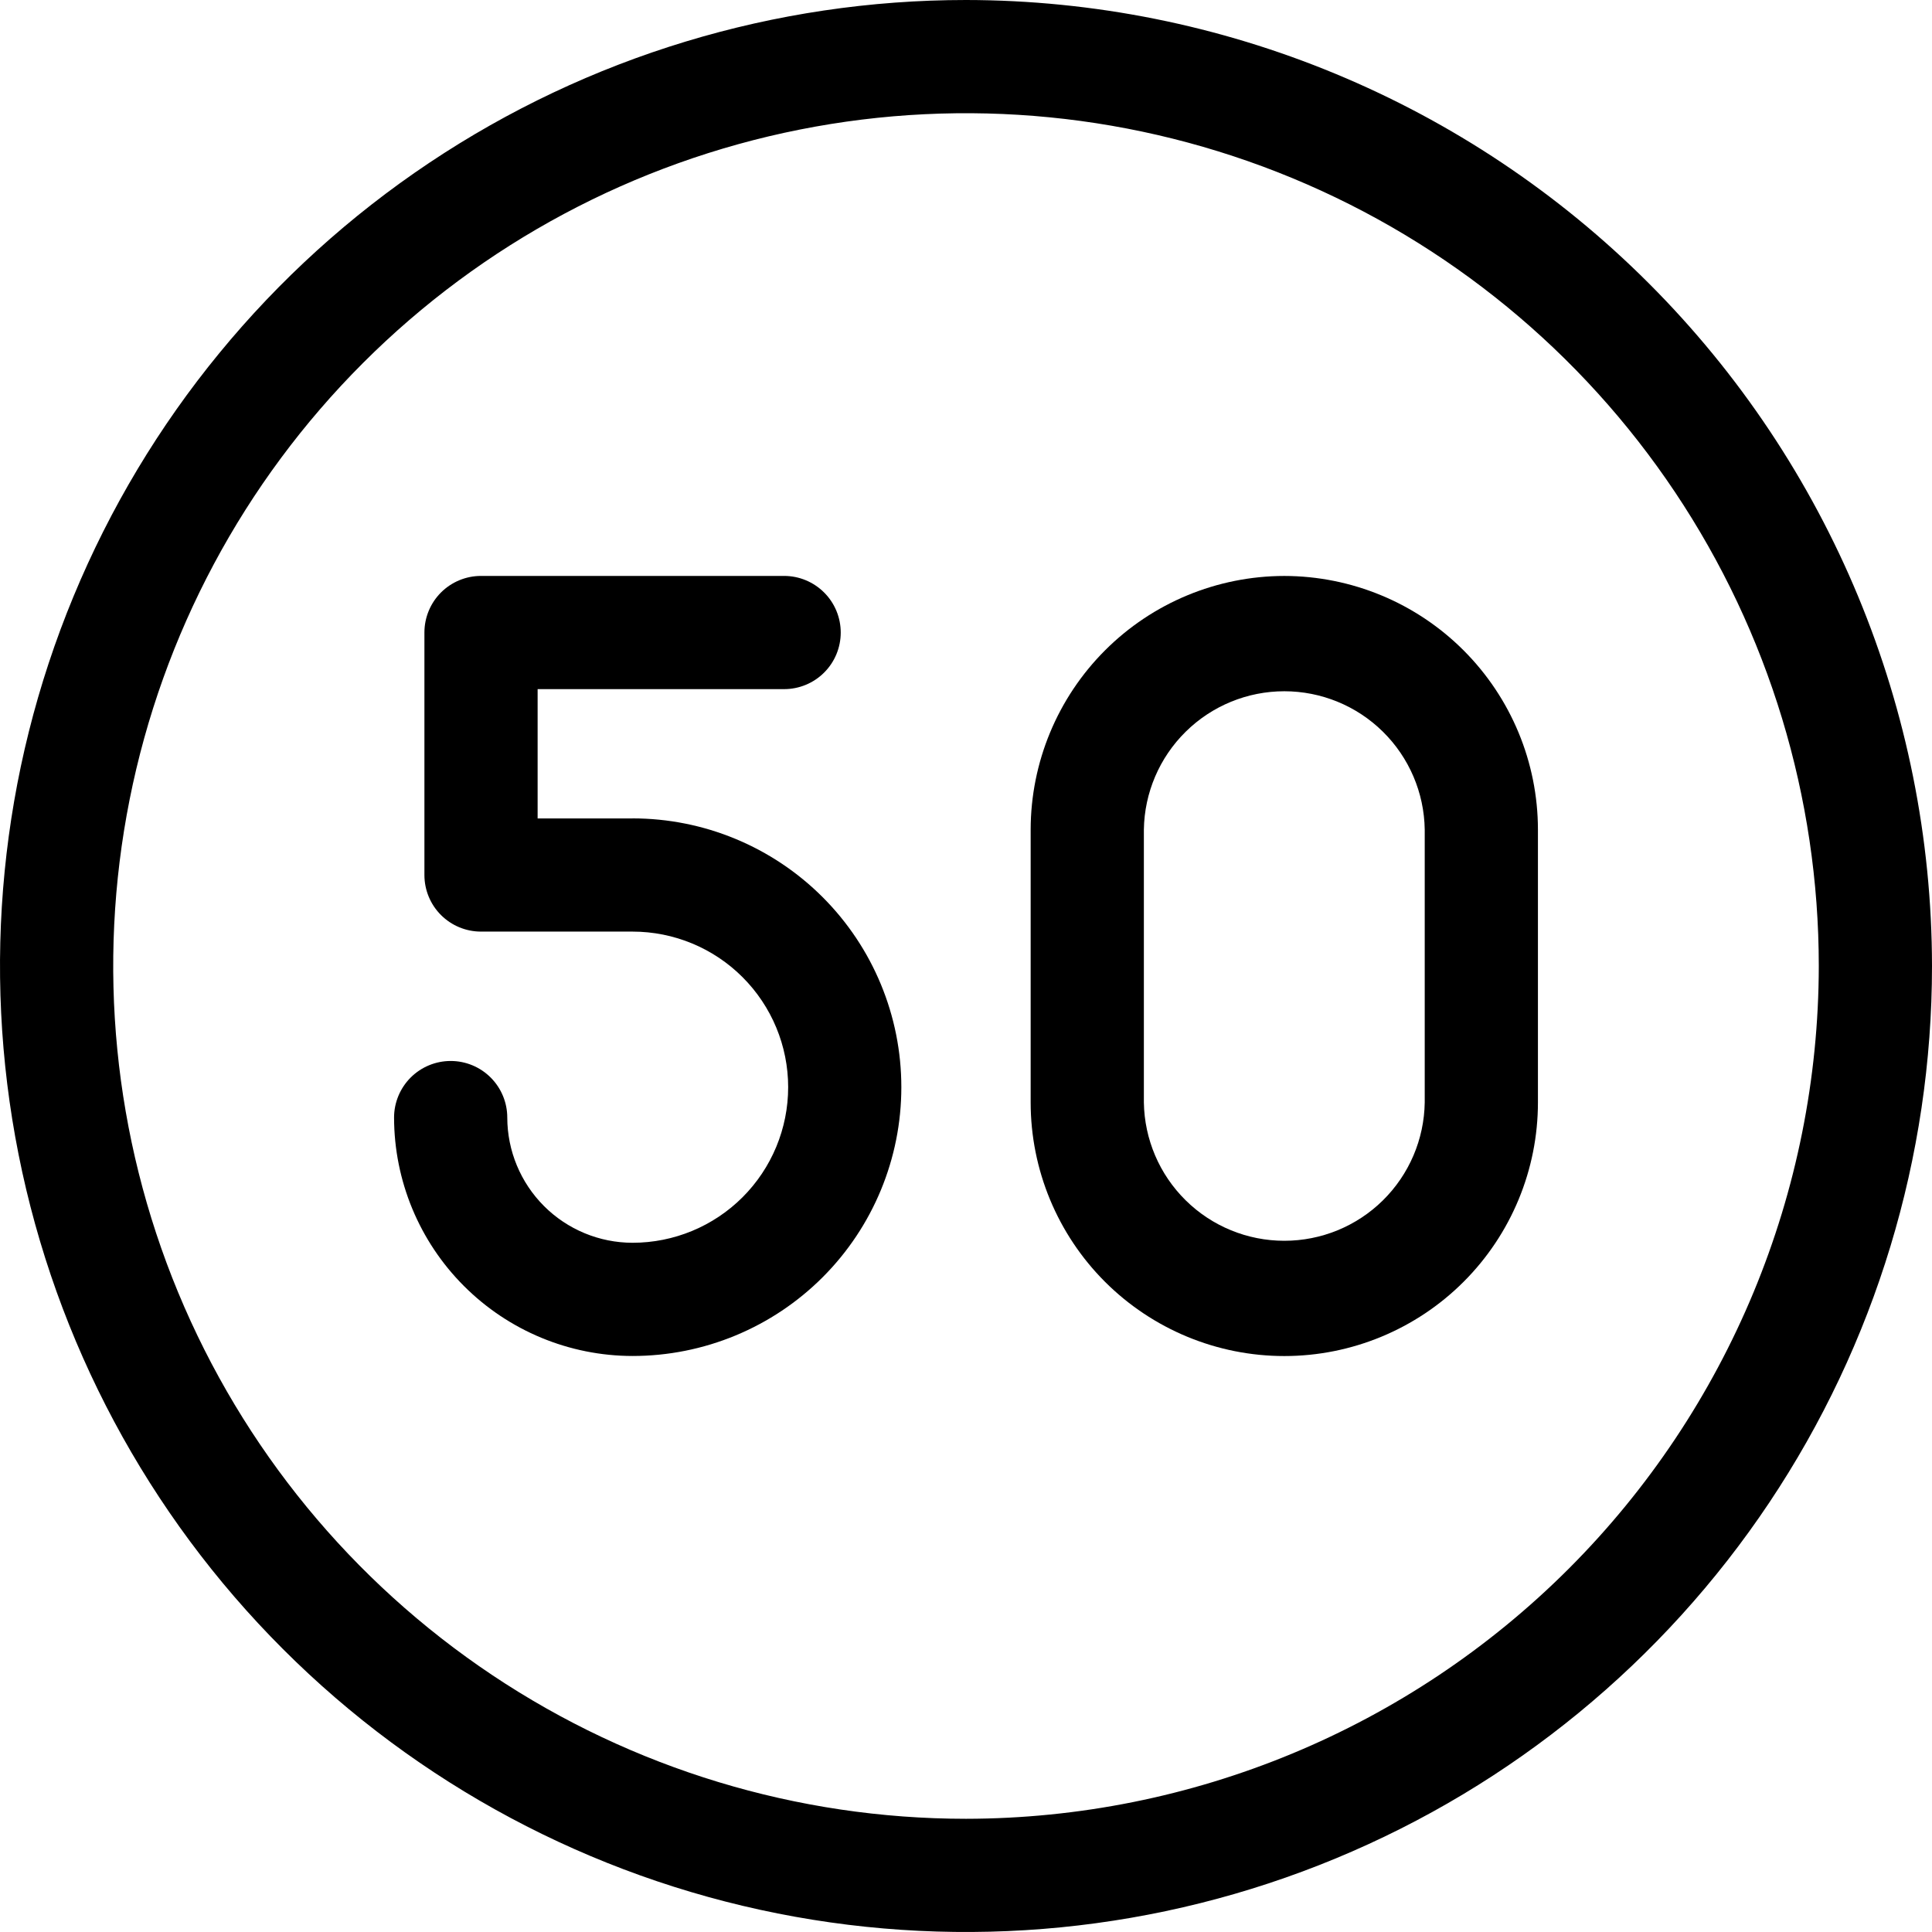
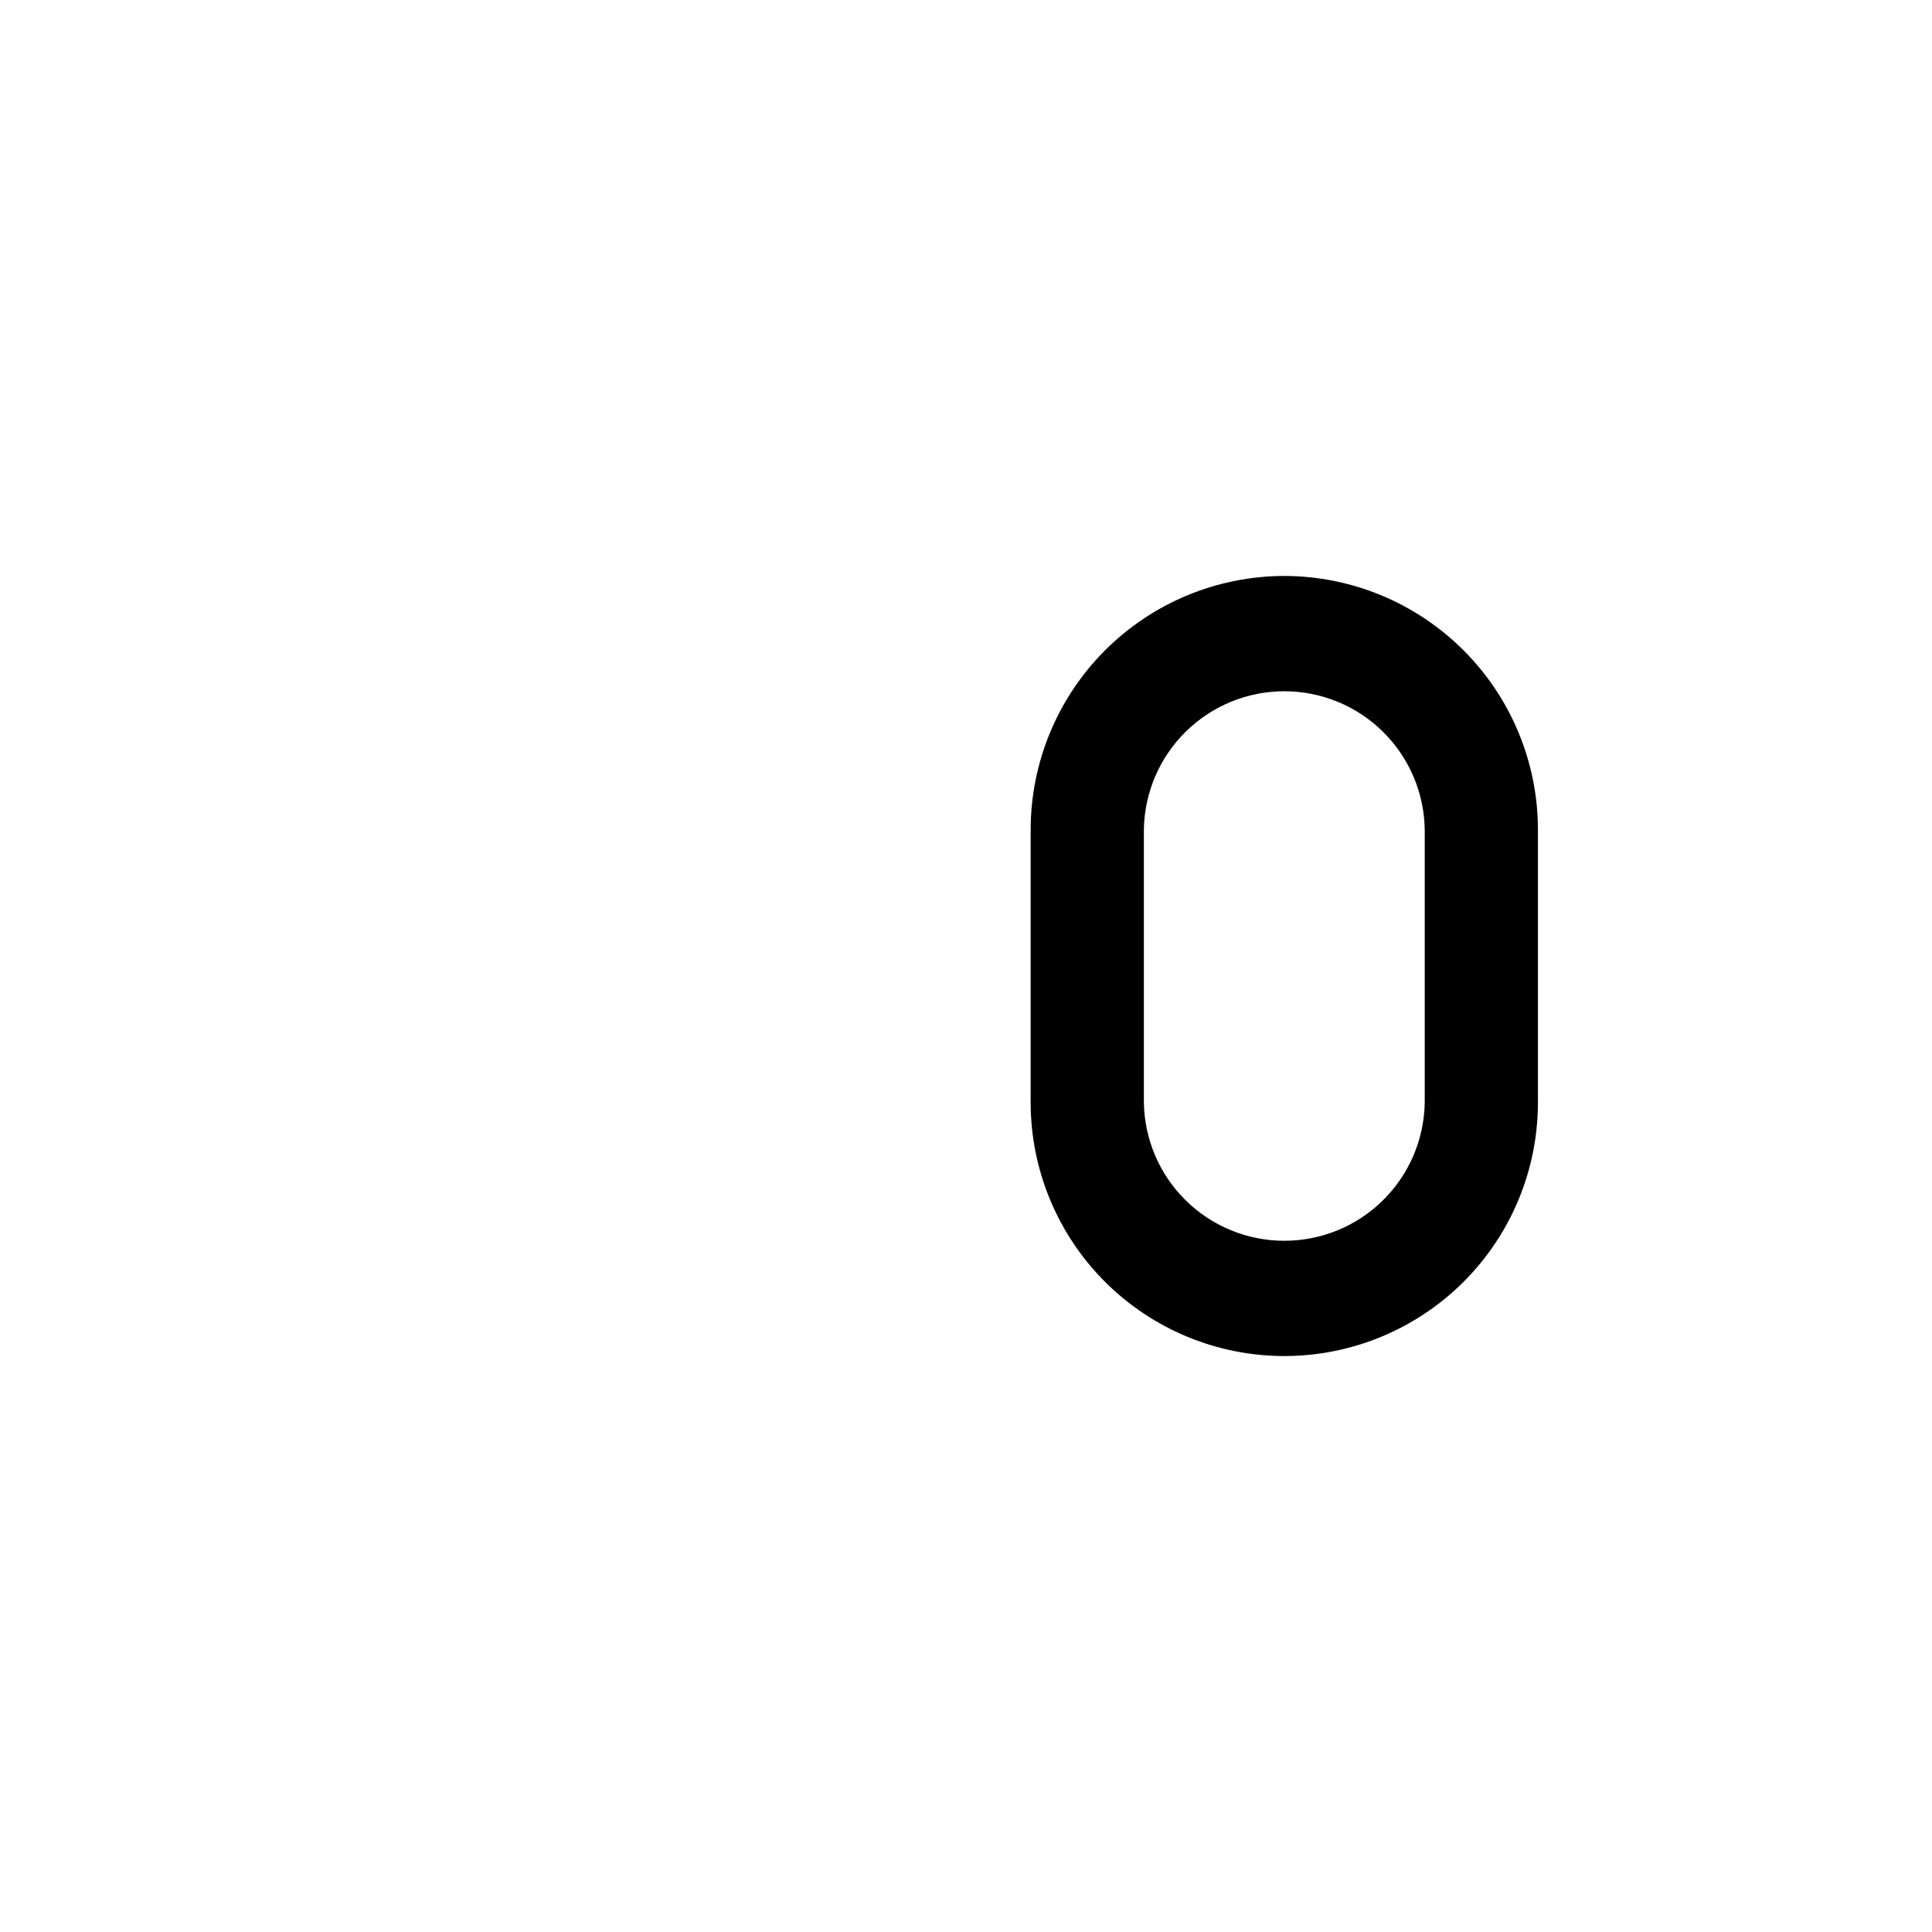
<svg xmlns="http://www.w3.org/2000/svg" width="62" height="62" viewBox="0 0 62 62" fill="none">
  <g clip-path="url(#clip0_1347_943)">
-     <path d="M31 0C24.869 0 18.875 1.818 13.777 5.224C8.679 8.631 4.706 13.472 2.36 19.137C0.013 24.801 -0.6 31.034 0.596 37.048C1.792 43.061 4.744 48.585 9.08 52.92C13.415 57.256 18.939 60.208 24.952 61.404C30.966 62.6 37.199 61.987 42.863 59.64C48.528 57.294 53.369 53.321 56.776 48.223C60.182 43.125 62 37.131 62 31C61.991 22.781 58.722 14.902 52.91 9.09C47.099 3.278 39.219 0.009 31 0ZM31 58.367C25.587 58.367 20.296 56.762 15.796 53.755C11.295 50.748 7.788 46.474 5.716 41.473C3.645 36.472 3.103 30.97 4.159 25.661C5.215 20.352 7.821 15.476 11.649 11.649C15.476 7.821 20.352 5.215 25.661 4.159C30.97 3.103 36.472 3.645 41.473 5.716C46.474 7.788 50.748 11.295 53.755 15.796C56.762 20.296 58.367 25.587 58.367 31C58.358 38.255 55.472 45.211 50.342 50.342C45.211 55.472 38.255 58.358 31 58.367Z" fill="black" />
-     <path d="M20.299 26.265H17.253V22.115H25.163C25.645 22.115 26.107 21.924 26.448 21.583C26.789 21.243 26.98 20.781 26.98 20.299C26.98 19.817 26.789 19.355 26.448 19.015C26.107 18.674 25.645 18.482 25.163 18.482H15.435C14.954 18.482 14.492 18.674 14.151 19.014C13.811 19.355 13.62 19.817 13.62 20.298V28.08C13.62 28.562 13.811 29.024 14.151 29.364C14.492 29.705 14.954 29.896 15.435 29.896H20.299C21.624 29.896 22.894 30.422 23.83 31.359C24.766 32.295 25.293 33.565 25.293 34.889C25.293 36.214 24.766 37.484 23.83 38.42C22.894 39.356 21.624 39.882 20.299 39.882C19.234 39.881 18.212 39.458 17.459 38.705C16.705 37.951 16.281 36.93 16.279 35.864C16.279 35.383 16.088 34.921 15.747 34.58C15.407 34.239 14.945 34.048 14.463 34.048C13.981 34.048 13.519 34.239 13.178 34.58C12.838 34.921 12.646 35.383 12.646 35.864C12.649 37.893 13.456 39.838 14.891 41.272C16.326 42.707 18.271 43.513 20.299 43.515C22.587 43.515 24.781 42.607 26.399 40.989C28.017 39.371 28.925 37.177 28.925 34.889C28.925 32.602 28.017 30.408 26.399 28.79C24.781 27.172 22.587 26.263 20.299 26.263V26.265Z" fill="black" />
    <path d="M41.214 18.483C39.056 18.486 36.988 19.344 35.462 20.87C33.936 22.396 33.078 24.465 33.075 26.622V35.377C33.075 37.536 33.933 39.606 35.459 41.133C36.986 42.659 39.056 43.517 41.215 43.517C43.373 43.517 45.444 42.659 46.97 41.133C48.497 39.606 49.354 37.536 49.354 35.377V26.622C49.352 24.464 48.493 22.396 46.967 20.87C45.441 19.344 43.372 18.486 41.214 18.483ZM45.721 35.378C45.704 36.562 45.221 37.691 44.378 38.522C43.535 39.353 42.398 39.818 41.215 39.818C40.031 39.818 38.895 39.353 38.052 38.522C37.208 37.691 36.726 36.562 36.708 35.378V26.623C36.726 25.44 37.208 24.311 38.052 23.48C38.895 22.649 40.031 22.183 41.215 22.183C42.398 22.183 43.535 22.649 44.378 23.48C45.221 24.311 45.704 25.44 45.721 26.623V35.378Z" fill="black" />
  </g>
  <defs>
    <clipPath id="clip0_1347_943">
      <rect width="62" height="62" fill="white" />
    </clipPath>
  </defs>
</svg>